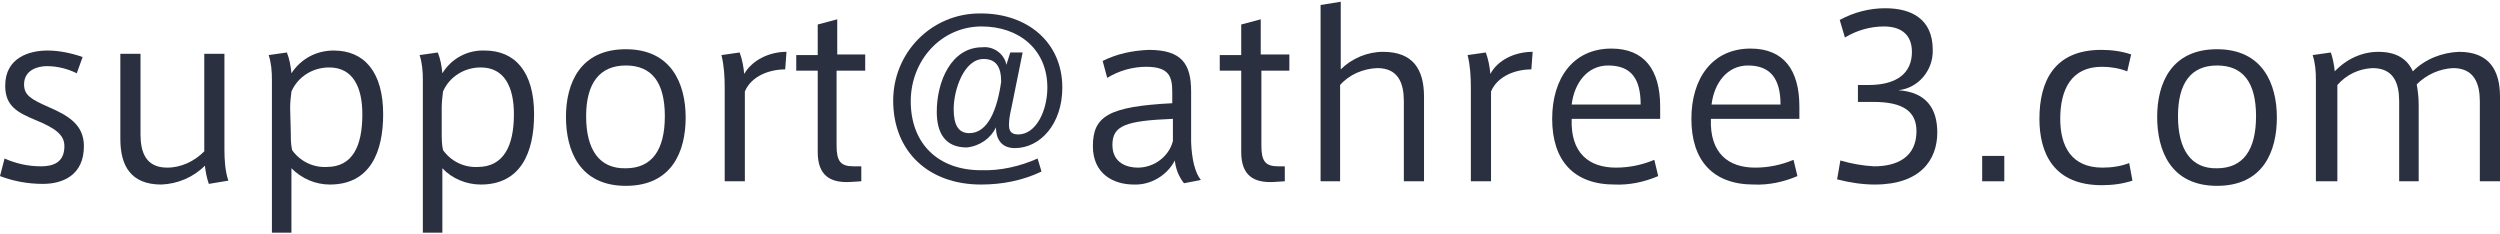
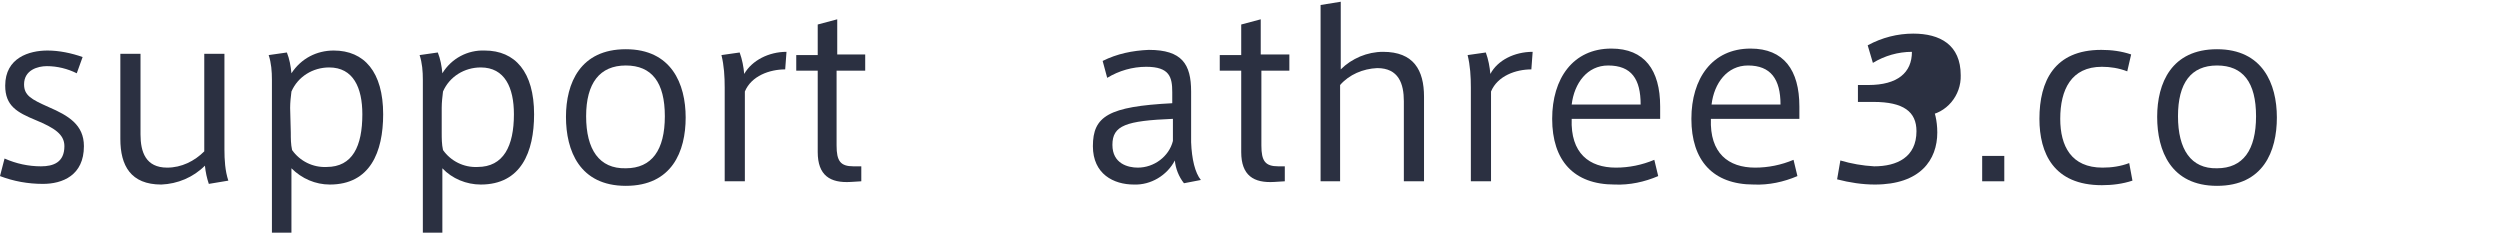
<svg xmlns="http://www.w3.org/2000/svg" version="1.1" x="0px" y="0px" viewBox="0 0 384.3 35.4" style="enable-background:new 0 0 384.3 35.4;" xml:space="preserve" width="385" height="36">
  <style type="text/css">
	.st0{fill:#2B3041;}
</style>
  <path class="st0" d="M11.8,11c-1.4-0.7-3-1.1-4.6-1.1c-1.4,0-3.5,0.6-3.5,2.8c0,1.7,1.1,2.3,3.8,3.5c3,1.3,5.4,2.7,5.4,6  c0,4.5-3.3,5.8-6.3,5.8c-2.3,0-4.5-0.4-6.6-1.2l0.7-2.7c1.8,0.8,3.7,1.2,5.6,1.2c1.9,0,3.6-0.6,3.6-3.1c0-1.8-1.5-2.8-4.4-4  S0.8,16,0.8,12.9c0-4.3,3.7-5.4,6.5-5.4c1.8,0,3.7,0.4,5.4,1L11.8,11z" />
  <path class="st0" d="M24.8,28.1c-4.7,0-6.3-2.9-6.3-7V8h3.1v12.4c0,2.7,0.8,5.1,4.1,5.1c2.2,0,4.2-1,5.7-2.5V8h3.1v14.7  c0,1.6,0.1,3.3,0.6,4.8L32.1,28c-0.3-0.9-0.5-1.8-0.6-2.8C29.7,27,27.3,28,24.8,28.1z" />
  <path class="st0" d="M51.3,7.5c4.7,0,7.6,3.3,7.6,9.8c0,5.8-2,10.8-8.2,10.8c-2.2,0-4.3-0.9-5.9-2.5v9.9h-3V12  c0-1.3-0.1-2.6-0.5-3.8l2.8-0.4c0.4,1,0.6,2.1,0.7,3.2C46.3,8.7,48.7,7.5,51.3,7.5L51.3,7.5z M44.7,20.1c0,0.9,0,1.8,0.2,2.7  c1.2,1.7,3.2,2.7,5.3,2.6c4,0,5.5-3.2,5.5-8.1c0-4.1-1.4-7.2-5.1-7.2c-2.5,0-4.8,1.4-5.8,3.7c-0.1,0.8-0.2,1.7-0.2,2.5L44.7,20.1z" />
  <path class="st0" d="M74.5,7.5c4.7,0,7.6,3.3,7.6,9.8c0,5.8-2,10.8-8.2,10.8c-2.2,0-4.4-0.9-5.9-2.5v9.9h-3V12  c0-1.3-0.1-2.6-0.5-3.8l2.8-0.4c0.4,1,0.6,2.1,0.7,3.2C69.4,8.7,71.9,7.4,74.5,7.5L74.5,7.5z M67.9,20.1c0,0.9,0,1.8,0.2,2.7  c1.2,1.7,3.2,2.7,5.3,2.6c4,0,5.6-3.2,5.6-8.1c0-4.1-1.4-7.2-5.1-7.2c-2.5,0-4.8,1.4-5.8,3.7c-0.1,0.8-0.2,1.7-0.2,2.5L67.9,20.1z" />
  <path class="st0" d="M105.4,17.8c0,5.2-2.1,10.5-9.2,10.5s-9.2-5.4-9.2-10.6s2.2-10.4,9.2-10.4S105.4,12.6,105.4,17.8L105.4,17.8z   M96.2,25.6c4,0,6-2.8,6-8s-2-7.8-6-7.8s-6.1,2.7-6.1,7.8S92.1,25.7,96.2,25.6L96.2,25.6z" />
  <path class="st0" d="M120.9,7.7l-0.2,2.7c-2.4,0-5.2,1-6.2,3.4v13.8h-3.1V13.2c0-1.7-0.1-3.4-0.5-5l2.8-0.4c0.4,1.1,0.6,2.2,0.7,3.3  C115.6,9,118.2,7.7,120.9,7.7z" />
  <path class="st0" d="M132.4,25.3v2.3l-1.6,0.1c-3.2,0.2-5.1-1-5.1-4.6V10.6h-3.3V8.2h3.3V3.5l3-0.8v5.4h4.3v2.5h-4.4v11.5  c0,2.4,0.6,3.2,2.6,3.2H132.4z" />
-   <path class="st0" d="M148.6,22.4c-3.3,0-4.6-2.2-4.6-5.5c0-4.6,2.2-9.9,7-9.9c1.7-0.2,3.4,1,3.7,2.7l0.6-1.9h1.9l-1.7,8.4  c-0.2,0.9-0.4,1.8-0.4,2.7c0,0.8,0.2,1.5,1.4,1.5c2.8,0,4.5-3.7,4.5-7.2c0-5.9-4.4-9.4-10.1-9.4c-6.2,0-10.9,5.2-10.9,11.5  c0,6.5,4.2,10.6,10.8,10.6c3,0.1,6-0.6,8.7-1.8l0.6,2c-2.9,1.4-6.1,2-9.3,2c-8.1,0-13.5-5.1-13.5-12.9c0-7.4,5.9-13.4,13.3-13.4  c0.1,0,0.1,0,0.2,0c7.1,0,12.5,4.4,12.5,11.4c0,5.6-3.4,9.3-7.3,9.3c-1.9,0-2.9-1.2-2.9-3.2C152.3,21,150.6,22.2,148.6,22.4z   M146.6,16.5c0,2.4,0.7,3.7,2.4,3.7c2.9,0,4.3-3.7,4.9-7.9c0-2.3-0.8-3.5-2.7-3.5C148.2,8.8,146.6,13.5,146.6,16.5L146.6,16.5z" />
  <path class="st0" d="M184.6,27.4l-2.6,0.5c-0.8-1-1.3-2.3-1.4-3.5c-1.2,2.3-3.7,3.8-6.3,3.7c-3.1,0-6.3-1.6-6.3-5.9  c0-4.6,2.4-6.1,12.2-6.6v-1.7c0-2.3-0.4-3.9-4-3.9c-2.1,0-4.2,0.6-6,1.7l-0.7-2.6c2.2-1.1,4.6-1.6,7.1-1.7c5.1,0,6.5,2.2,6.5,6.4  v7.8C183.2,24.2,183.7,26.3,184.6,27.4z M171,22c0,2.9,2.4,3.5,3.9,3.5c2.5,0,4.8-1.7,5.4-4.1v-3.4C173.1,18.3,171,19,171,22z" />
  <path class="st0" d="M197.5,25.3v2.3l-1.6,0.1c-3.2,0.2-5.1-1-5.1-4.6V10.6h-3.3V8.2h3.3V3.5l3-0.8v5.4h4.4v2.5h-4.3v11.5  c0,2.4,0.6,3.2,2.6,3.2H197.5z" />
  <path class="st0" d="M212.6,7.7c4.7,0,6.3,2.8,6.3,6.9v13h-3.1V15.3c0-2.7-0.8-5.1-4.1-5.1c-2.2,0.1-4.3,1-5.7,2.6v14.8H203V0.5  l3.1-0.5v10.4C207.8,8.7,210.2,7.7,212.6,7.7z" />
  <path class="st0" d="M235.6,7.7l-0.2,2.7c-2.4,0-5.2,1-6.2,3.4v13.8h-3.1V13.2c0-1.7-0.1-3.4-0.5-5l2.8-0.4c0.4,1.1,0.6,2.2,0.7,3.3  C230.2,9,232.8,7.7,235.6,7.7z" />
  <path class="st0" d="M248.4,25.5c2,0,4-0.4,5.9-1.2l0.6,2.5c-2.1,0.9-4.4,1.4-6.7,1.3c-6.3,0-9.6-3.7-9.6-10.1  c0-6.2,3.2-10.8,9.1-10.8c5.1,0,7.5,3.3,7.5,8.9V18h-13.6C241.4,23.3,244.3,25.5,248.4,25.5L248.4,25.5z M247.2,9.8  c-3.2,0-5.2,2.7-5.6,6h10.6C252.2,11.9,250.8,9.8,247.2,9.8L247.2,9.8z" />
  <path class="st0" d="M269.8,25.5c2,0,4-0.4,5.9-1.2l0.6,2.5c-2.1,0.9-4.4,1.4-6.7,1.3c-6.3,0-9.6-3.7-9.6-10.1  c0-6.2,3.2-10.8,9.1-10.8c5.1,0,7.5,3.3,7.5,8.9V18H263C262.8,23.3,265.7,25.5,269.8,25.5L269.8,25.5z M268.7,9.8  c-3.2,0-5.2,2.7-5.6,6h10.6C273.7,11.9,272.2,9.8,268.7,9.8L268.7,9.8z" />
-   <path class="st0" d="M297.8,20.1c0,4.2-2.6,8-9.6,8c-1.9,0-3.9-0.3-5.8-0.8l0.5-2.9c1.7,0.5,3.4,0.8,5.2,0.9c3.5,0,6.5-1.4,6.5-5.4  c0-3-2-4.5-6.6-4.5h-2.4v-2.6h1.6c4.5,0,6.7-1.9,6.7-5.1c0-2.5-1.5-3.9-4.3-3.9c-2.1,0-4.2,0.6-6,1.7l-0.8-2.7  c2.2-1.2,4.6-1.8,7-1.8c4.1,0,7.3,1.7,7.3,6.4c0.1,3.1-2.2,5.9-5.3,6.2C296.1,13.9,297.8,16.4,297.8,20.1z" />
+   <path class="st0" d="M297.8,20.1c0,4.2-2.6,8-9.6,8c-1.9,0-3.9-0.3-5.8-0.8l0.5-2.9c1.7,0.5,3.4,0.8,5.2,0.9c3.5,0,6.5-1.4,6.5-5.4  c0-3-2-4.5-6.6-4.5h-2.4v-2.6h1.6c4.5,0,6.7-1.9,6.7-5.1c-2.1,0-4.2,0.6-6,1.7l-0.8-2.7  c2.2-1.2,4.6-1.8,7-1.8c4.1,0,7.3,1.7,7.3,6.4c0.1,3.1-2.2,5.9-5.3,6.2C296.1,13.9,297.8,16.4,297.8,20.1z" />
  <path class="st0" d="M308.1,27.6h-3.4v-3.9h3.4V27.6z" />
  <path class="st0" d="M313.5,18c0-5.8,2.3-10.6,9.5-10.6c1.6,0,3.1,0.2,4.6,0.7l-0.6,2.6c-1.3-0.5-2.6-0.7-3.9-0.7  c-4.7,0-6.4,3.5-6.4,8c0,4.2,1.7,7.5,6.5,7.5c1.4,0,2.8-0.2,4.1-0.7l0.5,2.7c-1.5,0.5-3.1,0.7-4.7,0.7  C315.7,28.2,313.5,23.3,313.5,18L313.5,18z" />
  <path class="st0" d="M350,17.8c0,5.2-2.1,10.5-9.2,10.5s-9.2-5.4-9.2-10.6s2.2-10.4,9.2-10.4S350,12.6,350,17.8L350,17.8z   M340.8,25.6c4,0,6-2.8,6-8s-2-7.8-6-7.8s-6,2.7-6,7.8S336.8,25.7,340.8,25.6L340.8,25.6z" />
-   <path class="st0" d="M365.6,7.7c2.9,0,4.5,1.2,5.3,3c1.9-1.9,4.5-2.9,7.1-3c4.7,0,6.3,2.9,6.3,6.9v13h-3.1V15.3  c0-2.6-0.8-5.1-4.1-5.1c-2.1,0.1-4.1,1-5.6,2.5c0.2,1.1,0.3,2.1,0.3,3.2v11.7h-3V15.3c0-2.7-0.8-5.1-4.1-5.1c-2.1,0.1-4,1-5.4,2.6  v14.8H356V12c0-1.3-0.1-2.6-0.5-3.8l2.8-0.4c0.3,0.9,0.5,1.9,0.6,2.9C360.7,8.8,363.1,7.7,365.6,7.7z" />
</svg>